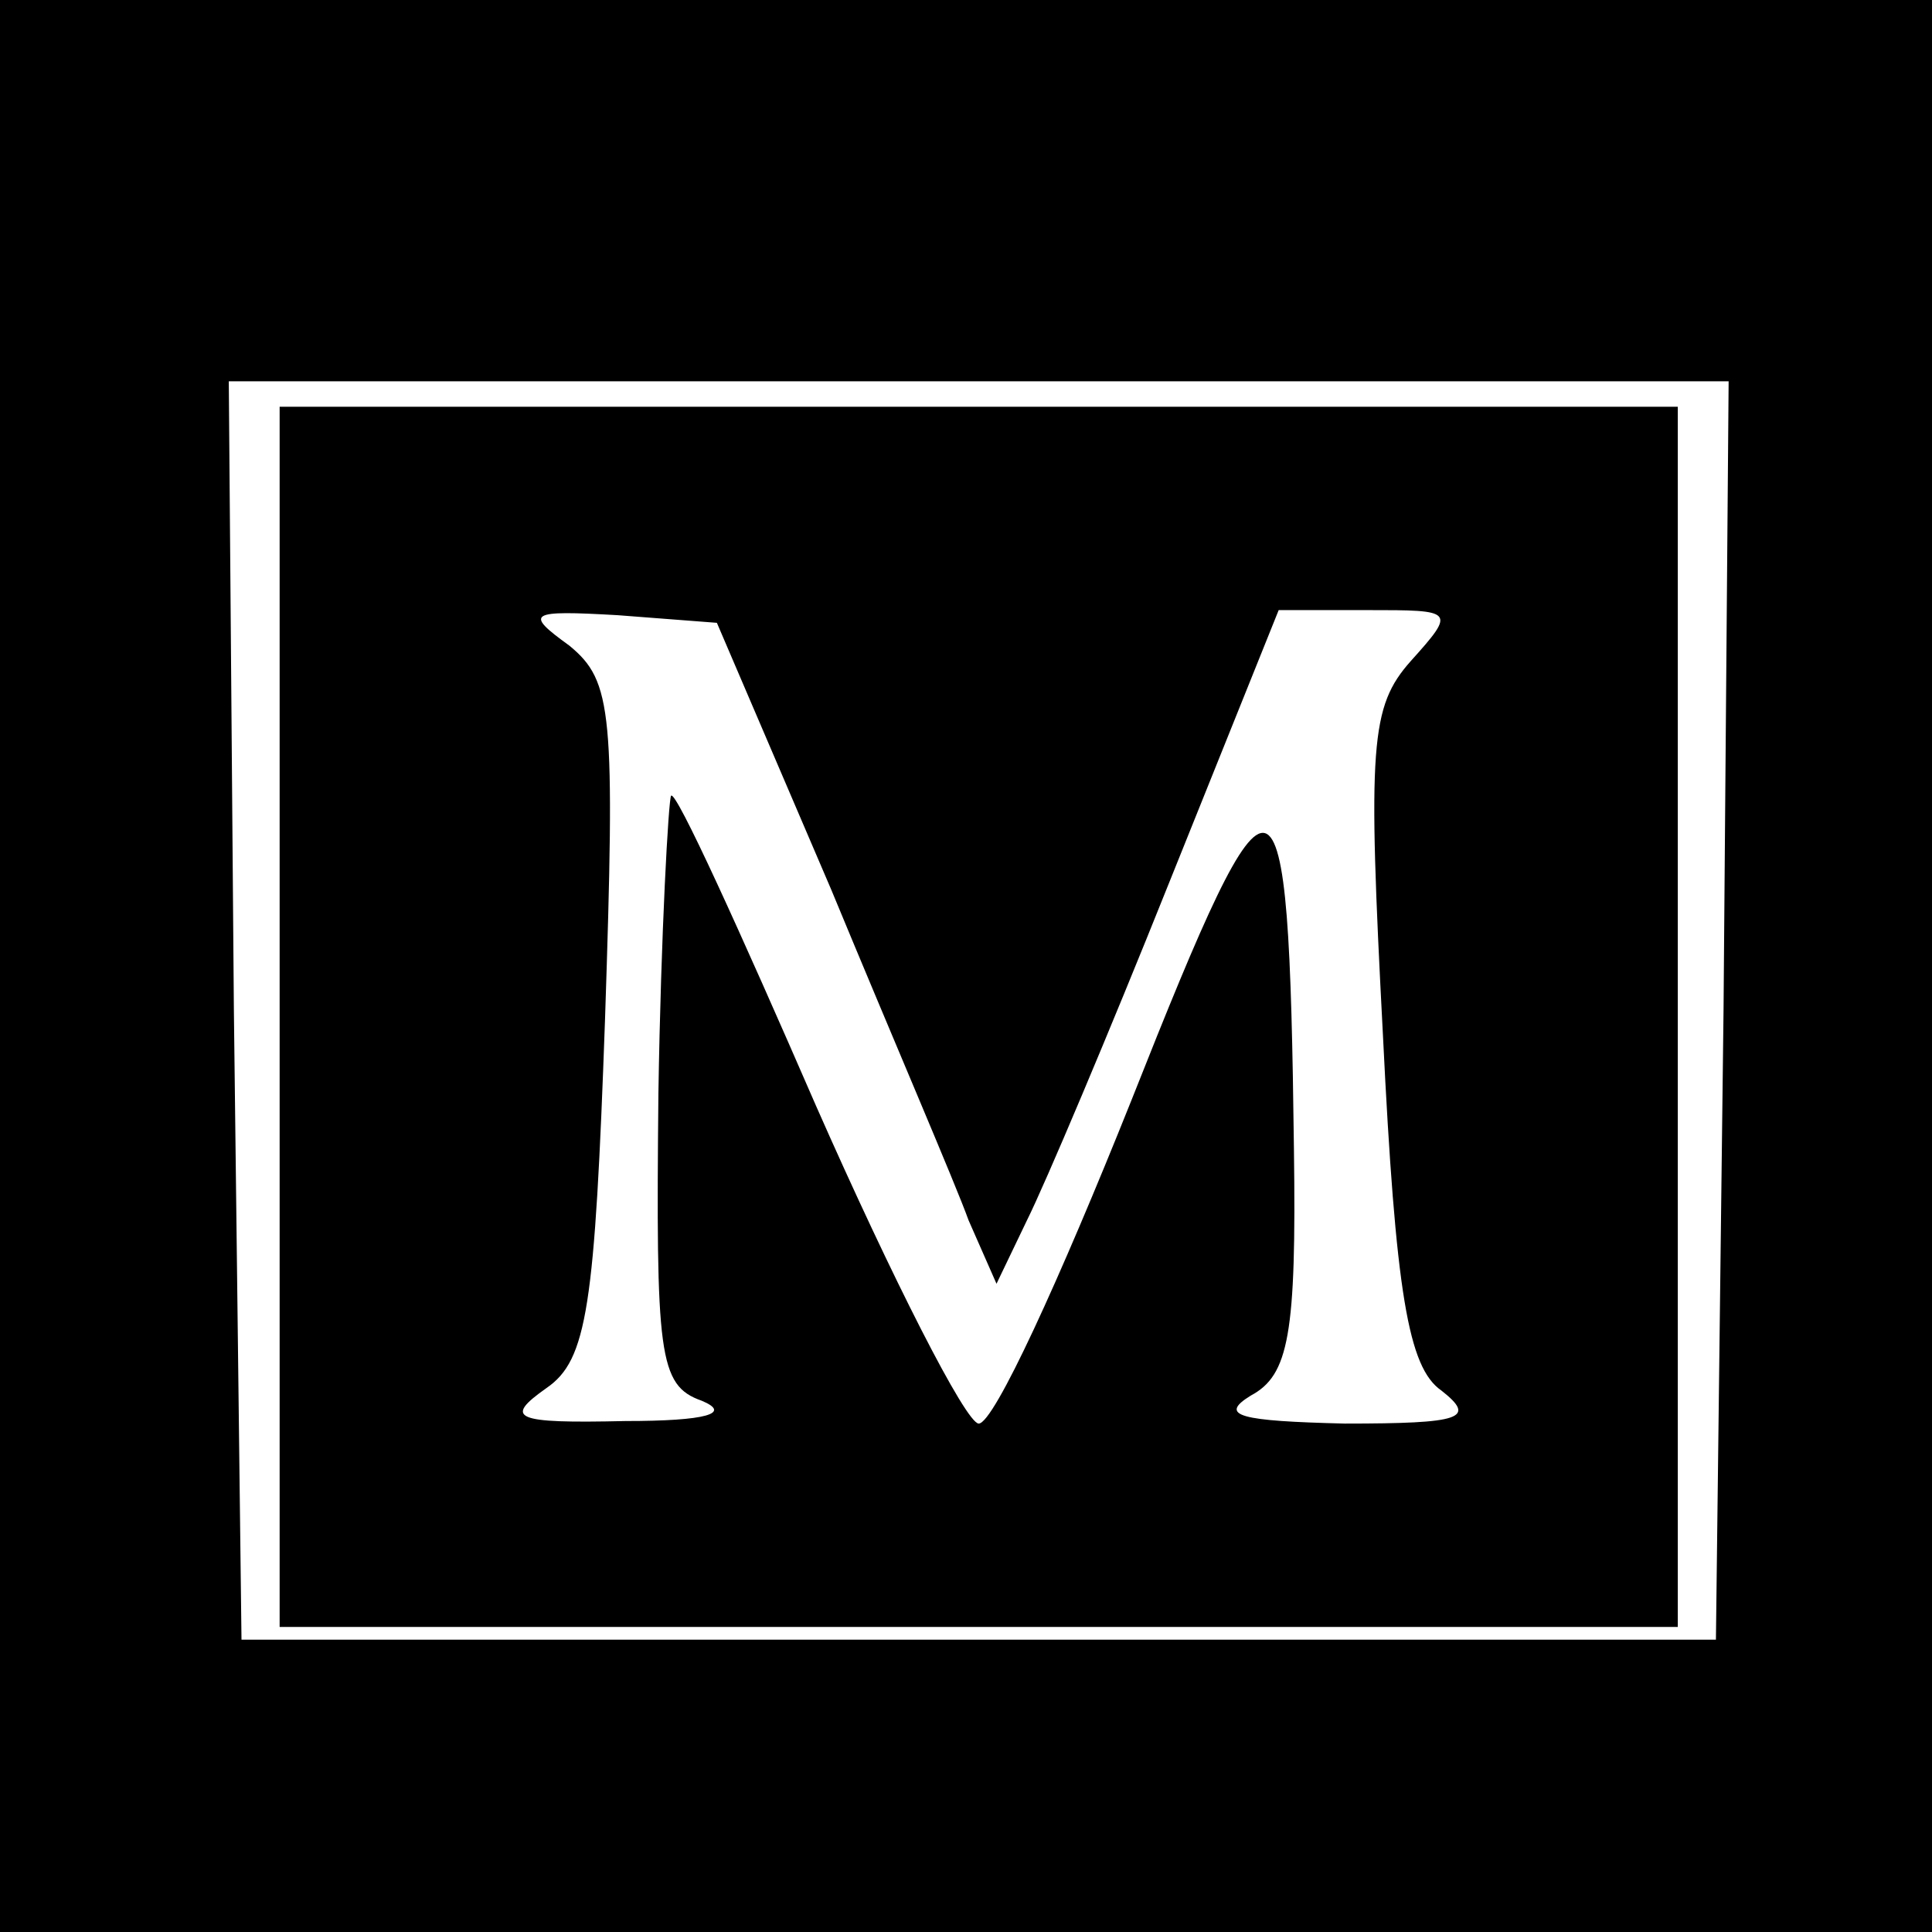
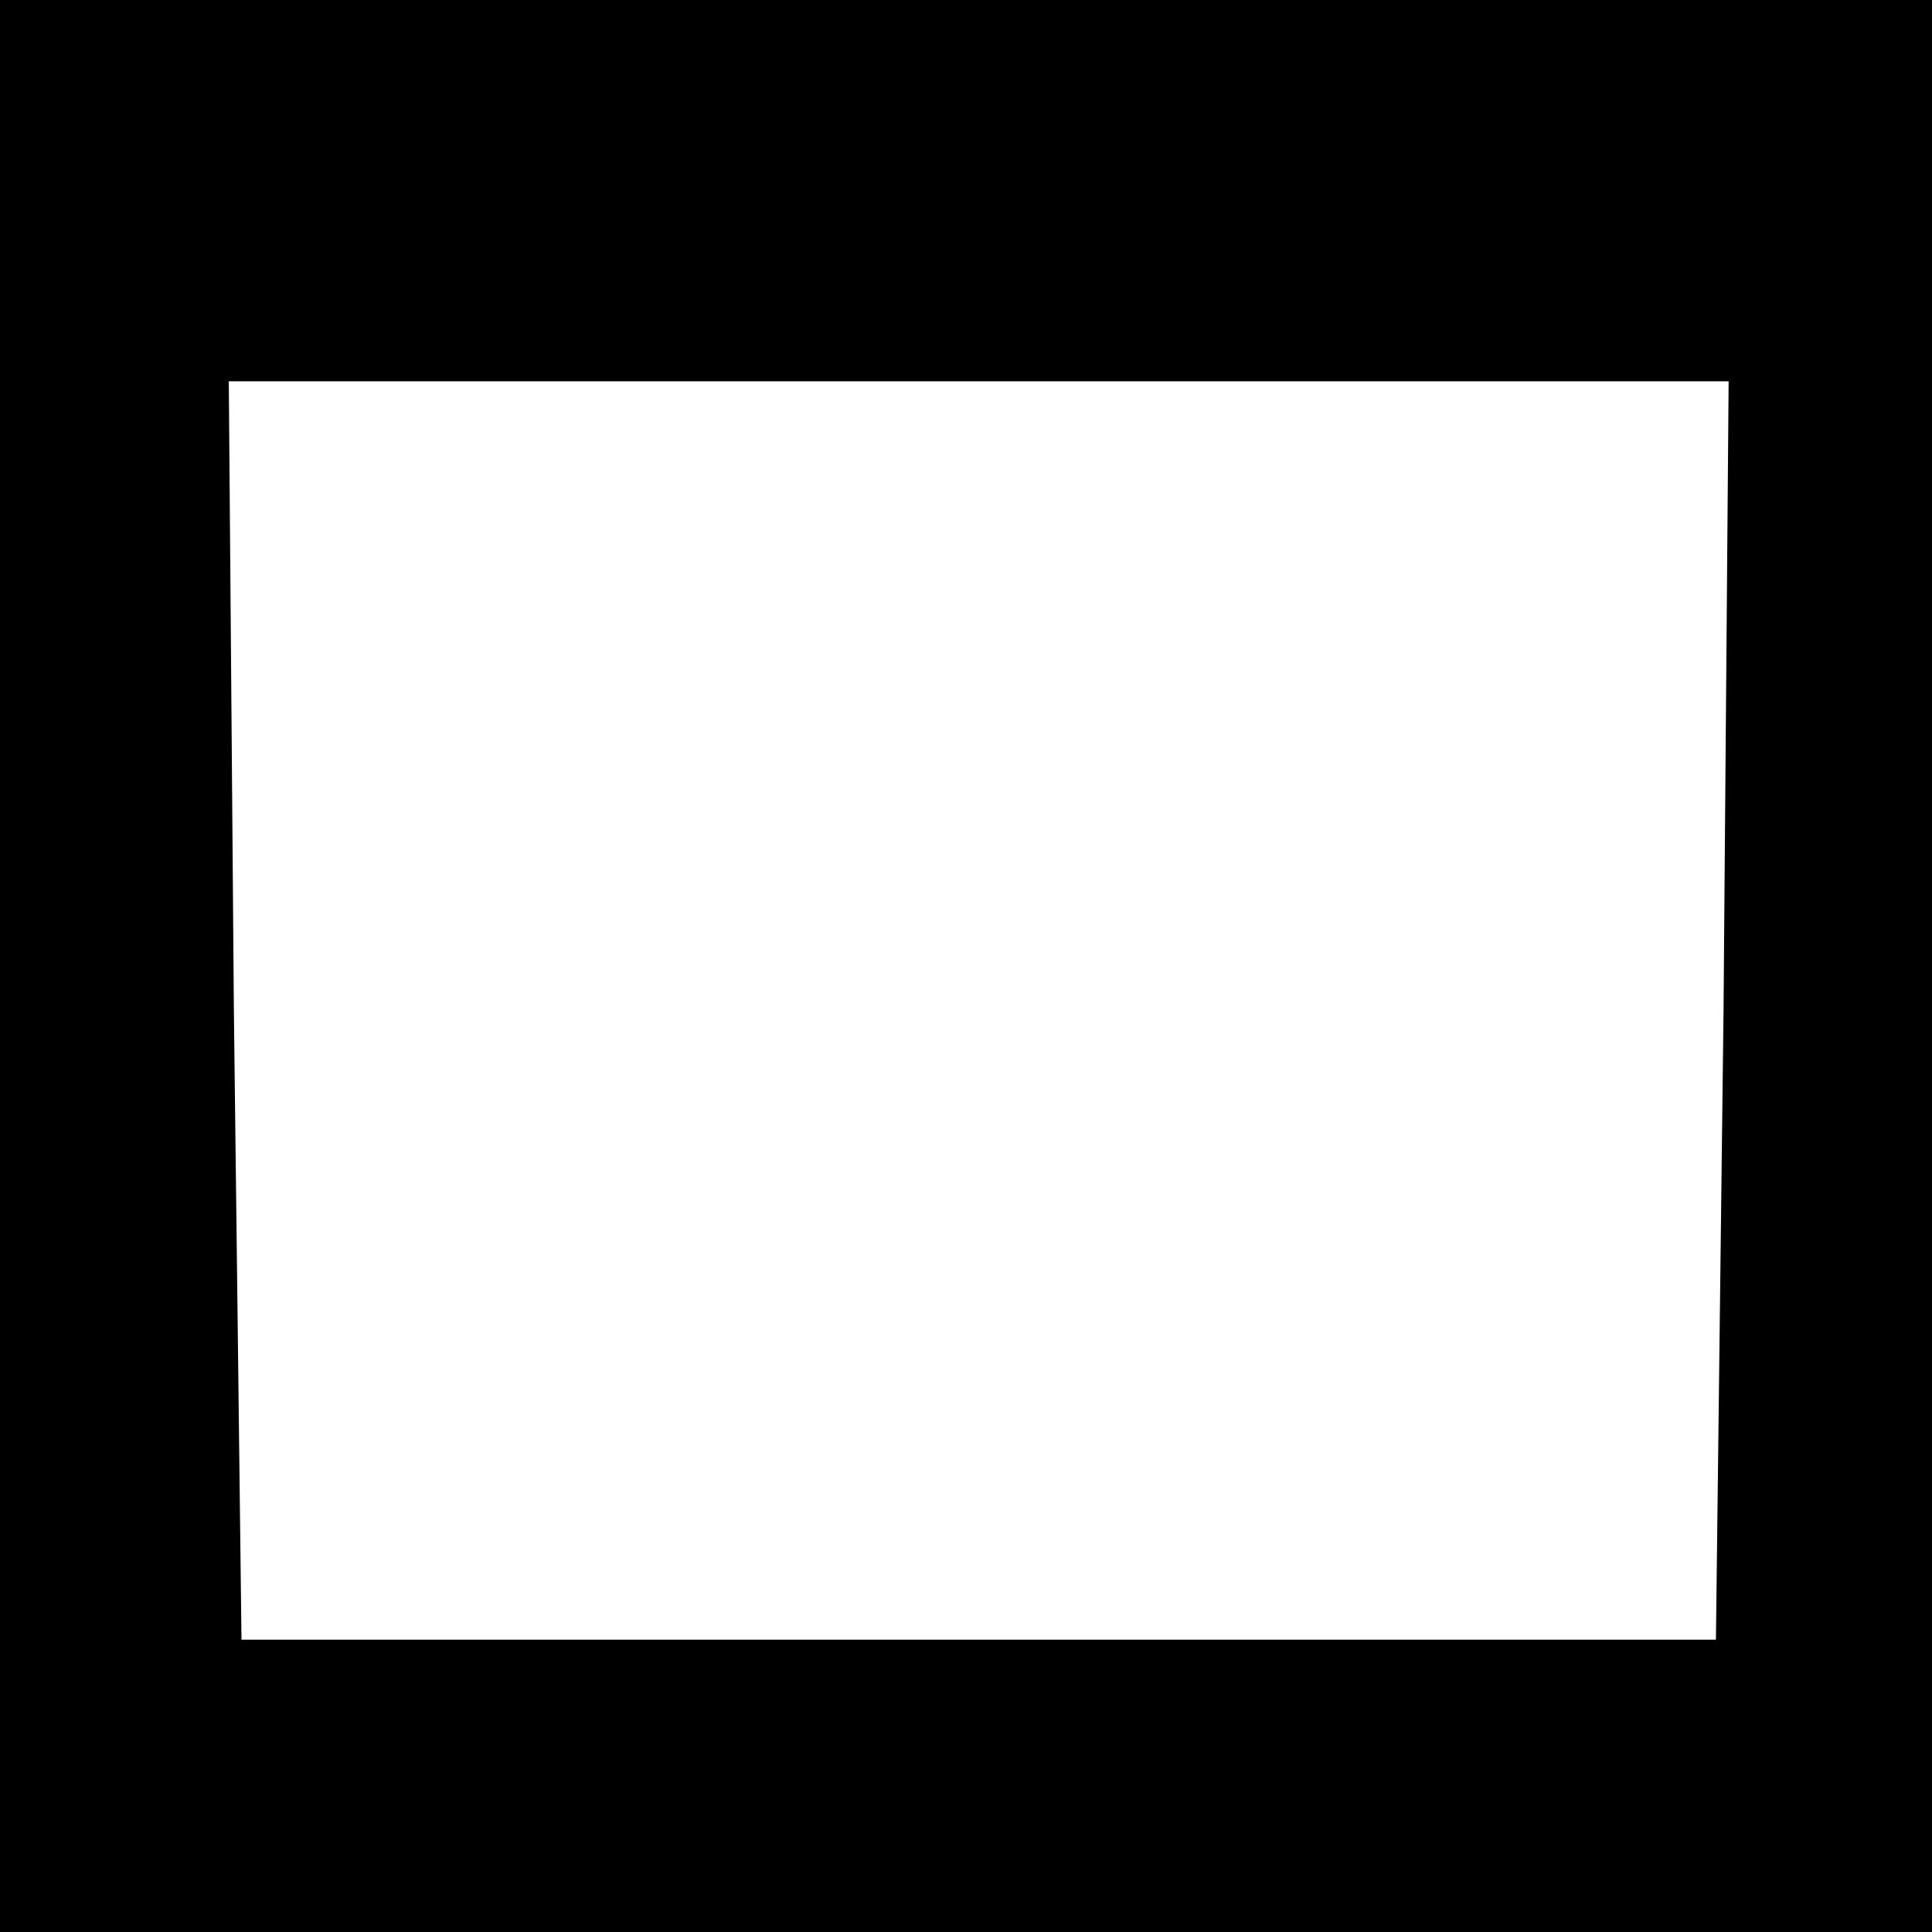
<svg xmlns="http://www.w3.org/2000/svg" version="1.0" width="76pt" height="76pt" viewBox="0 0 76 76" preserveAspectRatio="xMidYMid meet">
  <g transform="translate(0,76) scale(0.1,-0.1)" fill="#000000" stroke="none">
    <path d="M0 380 l0 -380 380 0 380 0 0 380 0 380 -380 0 -380 0 0 -380z m678 -17 l-3 -248 -290 0 -290 0 -3 248 -2 247 295 0 295 0 -2 -247z" />
-     <path d="M110 360 l0 -240 275 0 275 0 0 240 0 240 -275 0 -275 0 0 -240z m217 50 c24 -58 49 -116 54 -130 l11 -25 12 25 c7 14 32 73 56 133 l43 107 35 0 c34 0 35 0 17 -20 -16 -18 -17 -33 -11 -147 5 -102 10 -131 23 -140 14 -11 8 -13 -38 -13 -41 1 -50 3 -37 11 15 8 18 24 17 97 -2 162 -7 163 -64 19 -28 -70 -54 -127 -60 -127 -5 0 -34 57 -64 125 -30 69 -55 124 -57 122 -1 -1 -4 -54 -5 -117 -1 -103 0 -115 17 -121 12 -5 2 -8 -30 -8 -44 -1 -48 1 -31 13 16 11 19 32 23 145 4 121 3 133 -14 147 -18 13 -16 14 19 12 l39 -3 45 -105z" />
  </g>
</svg>